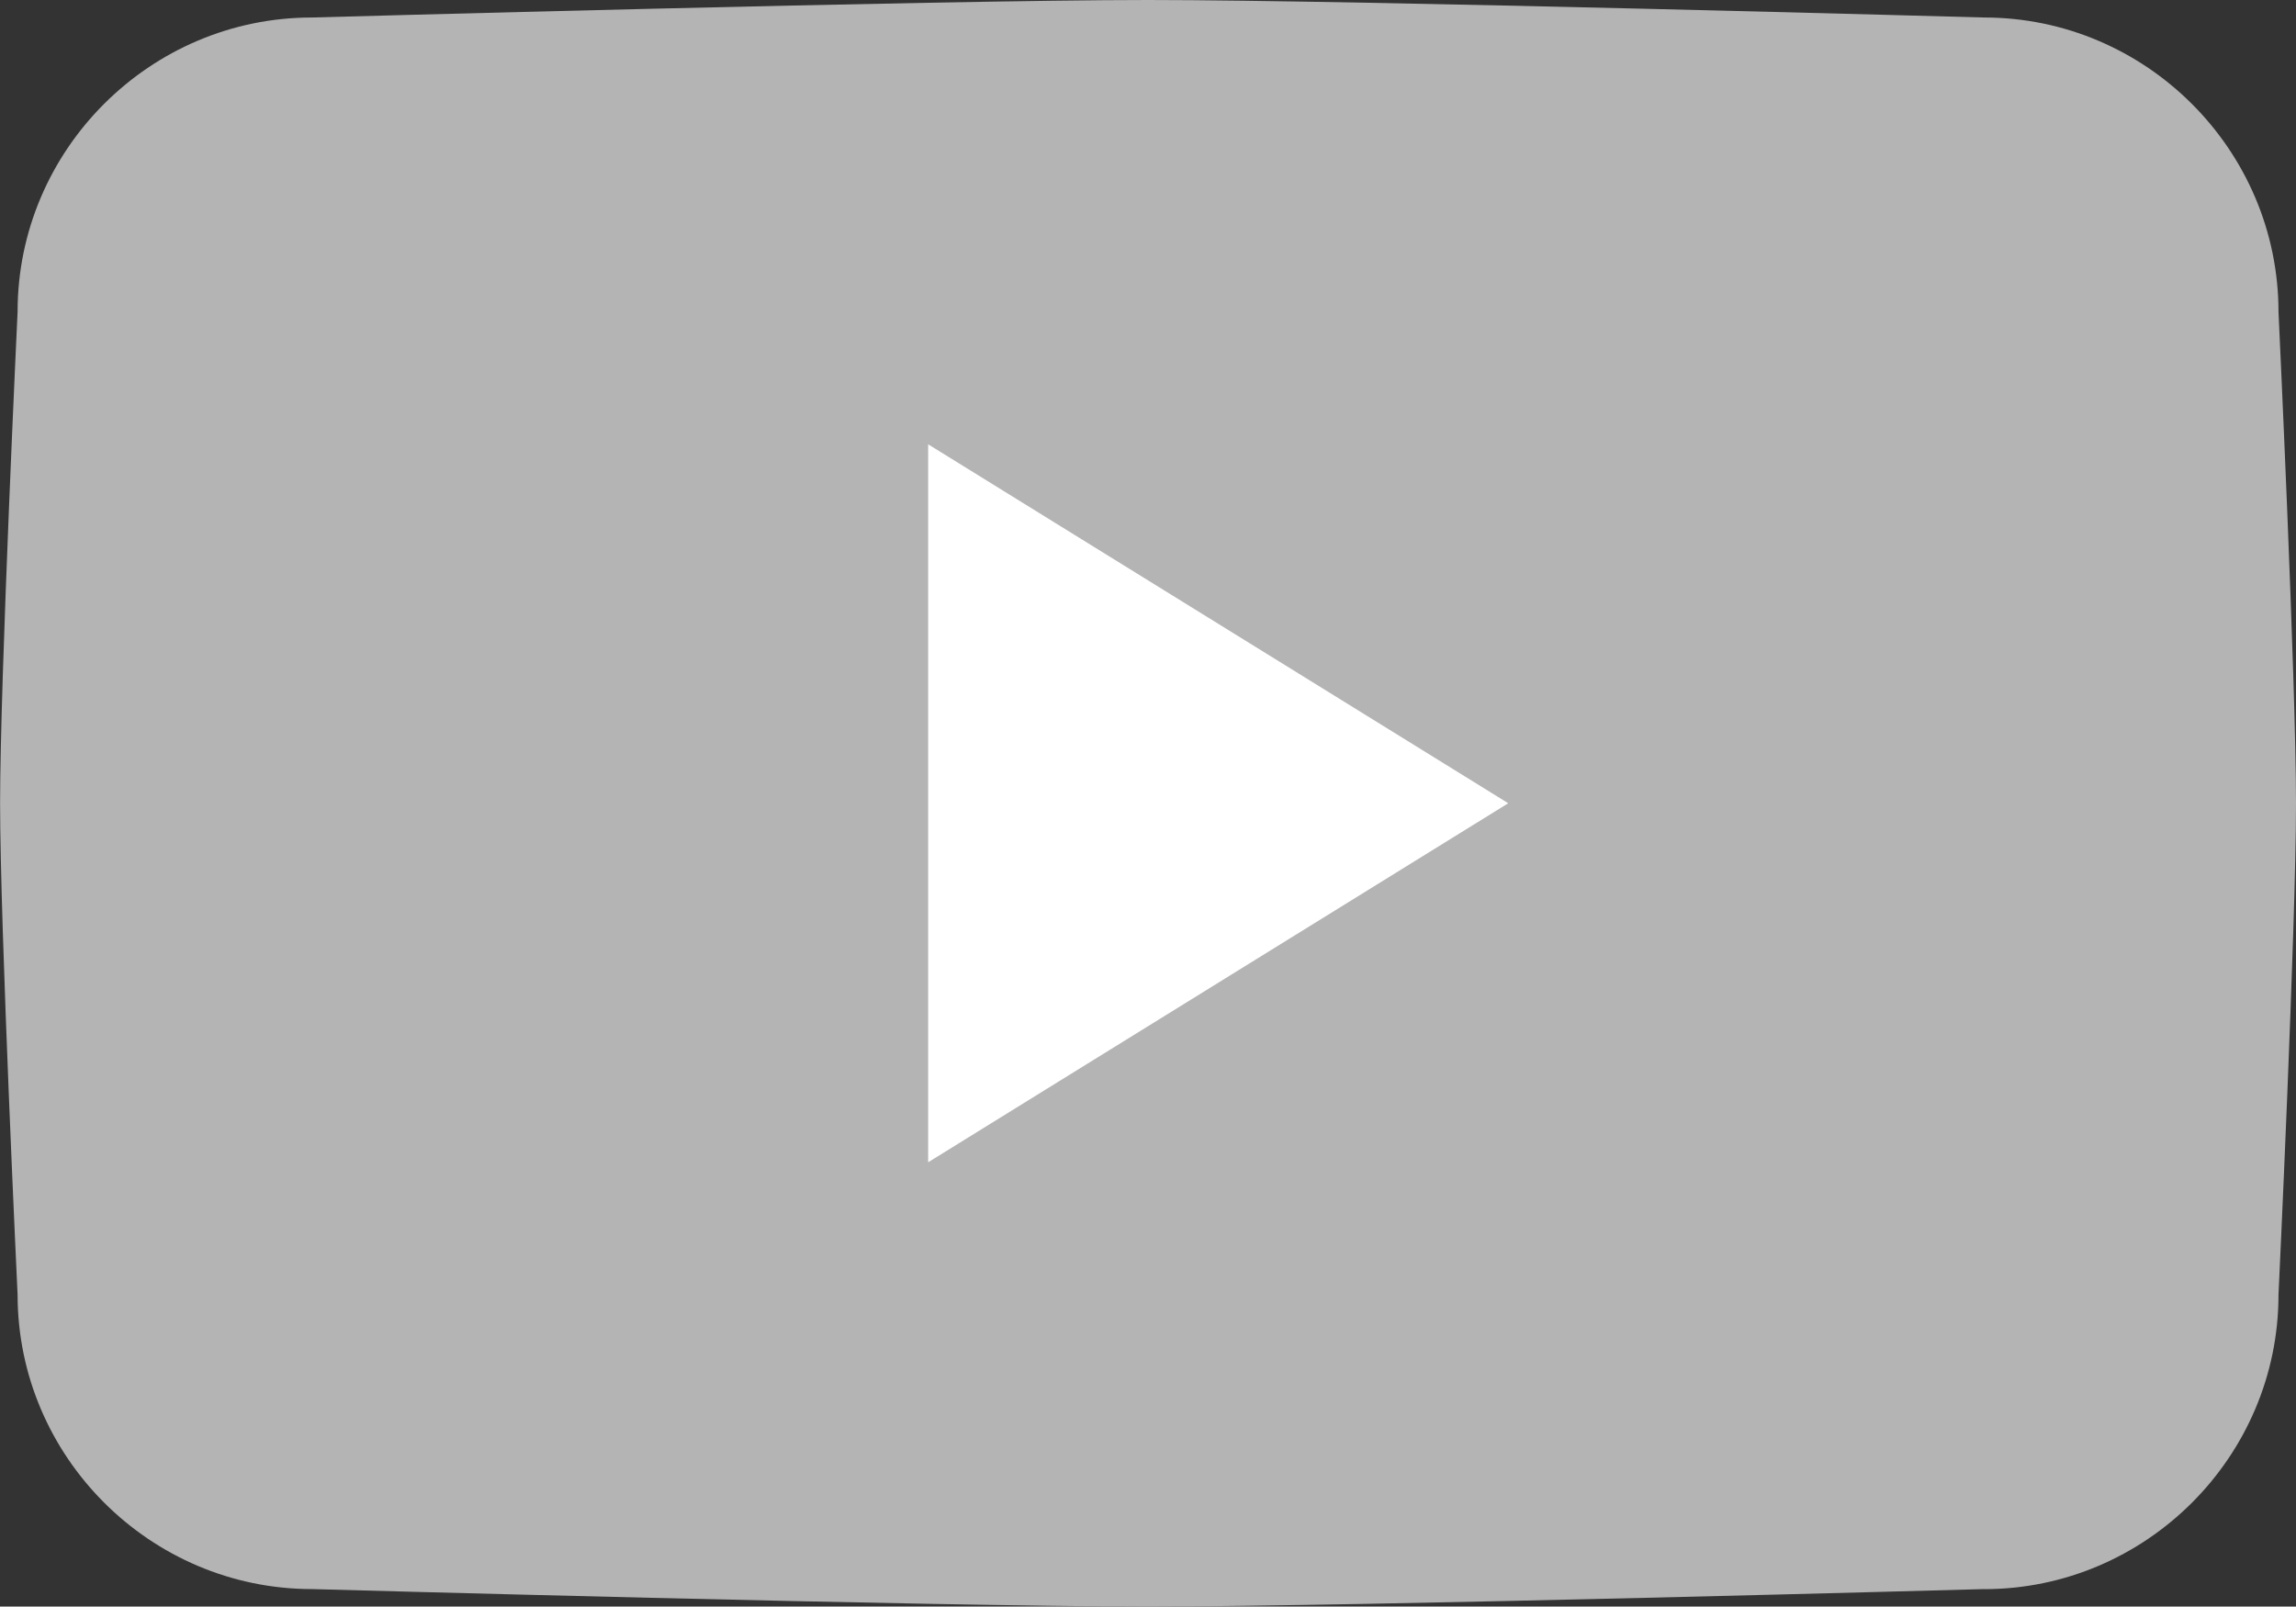
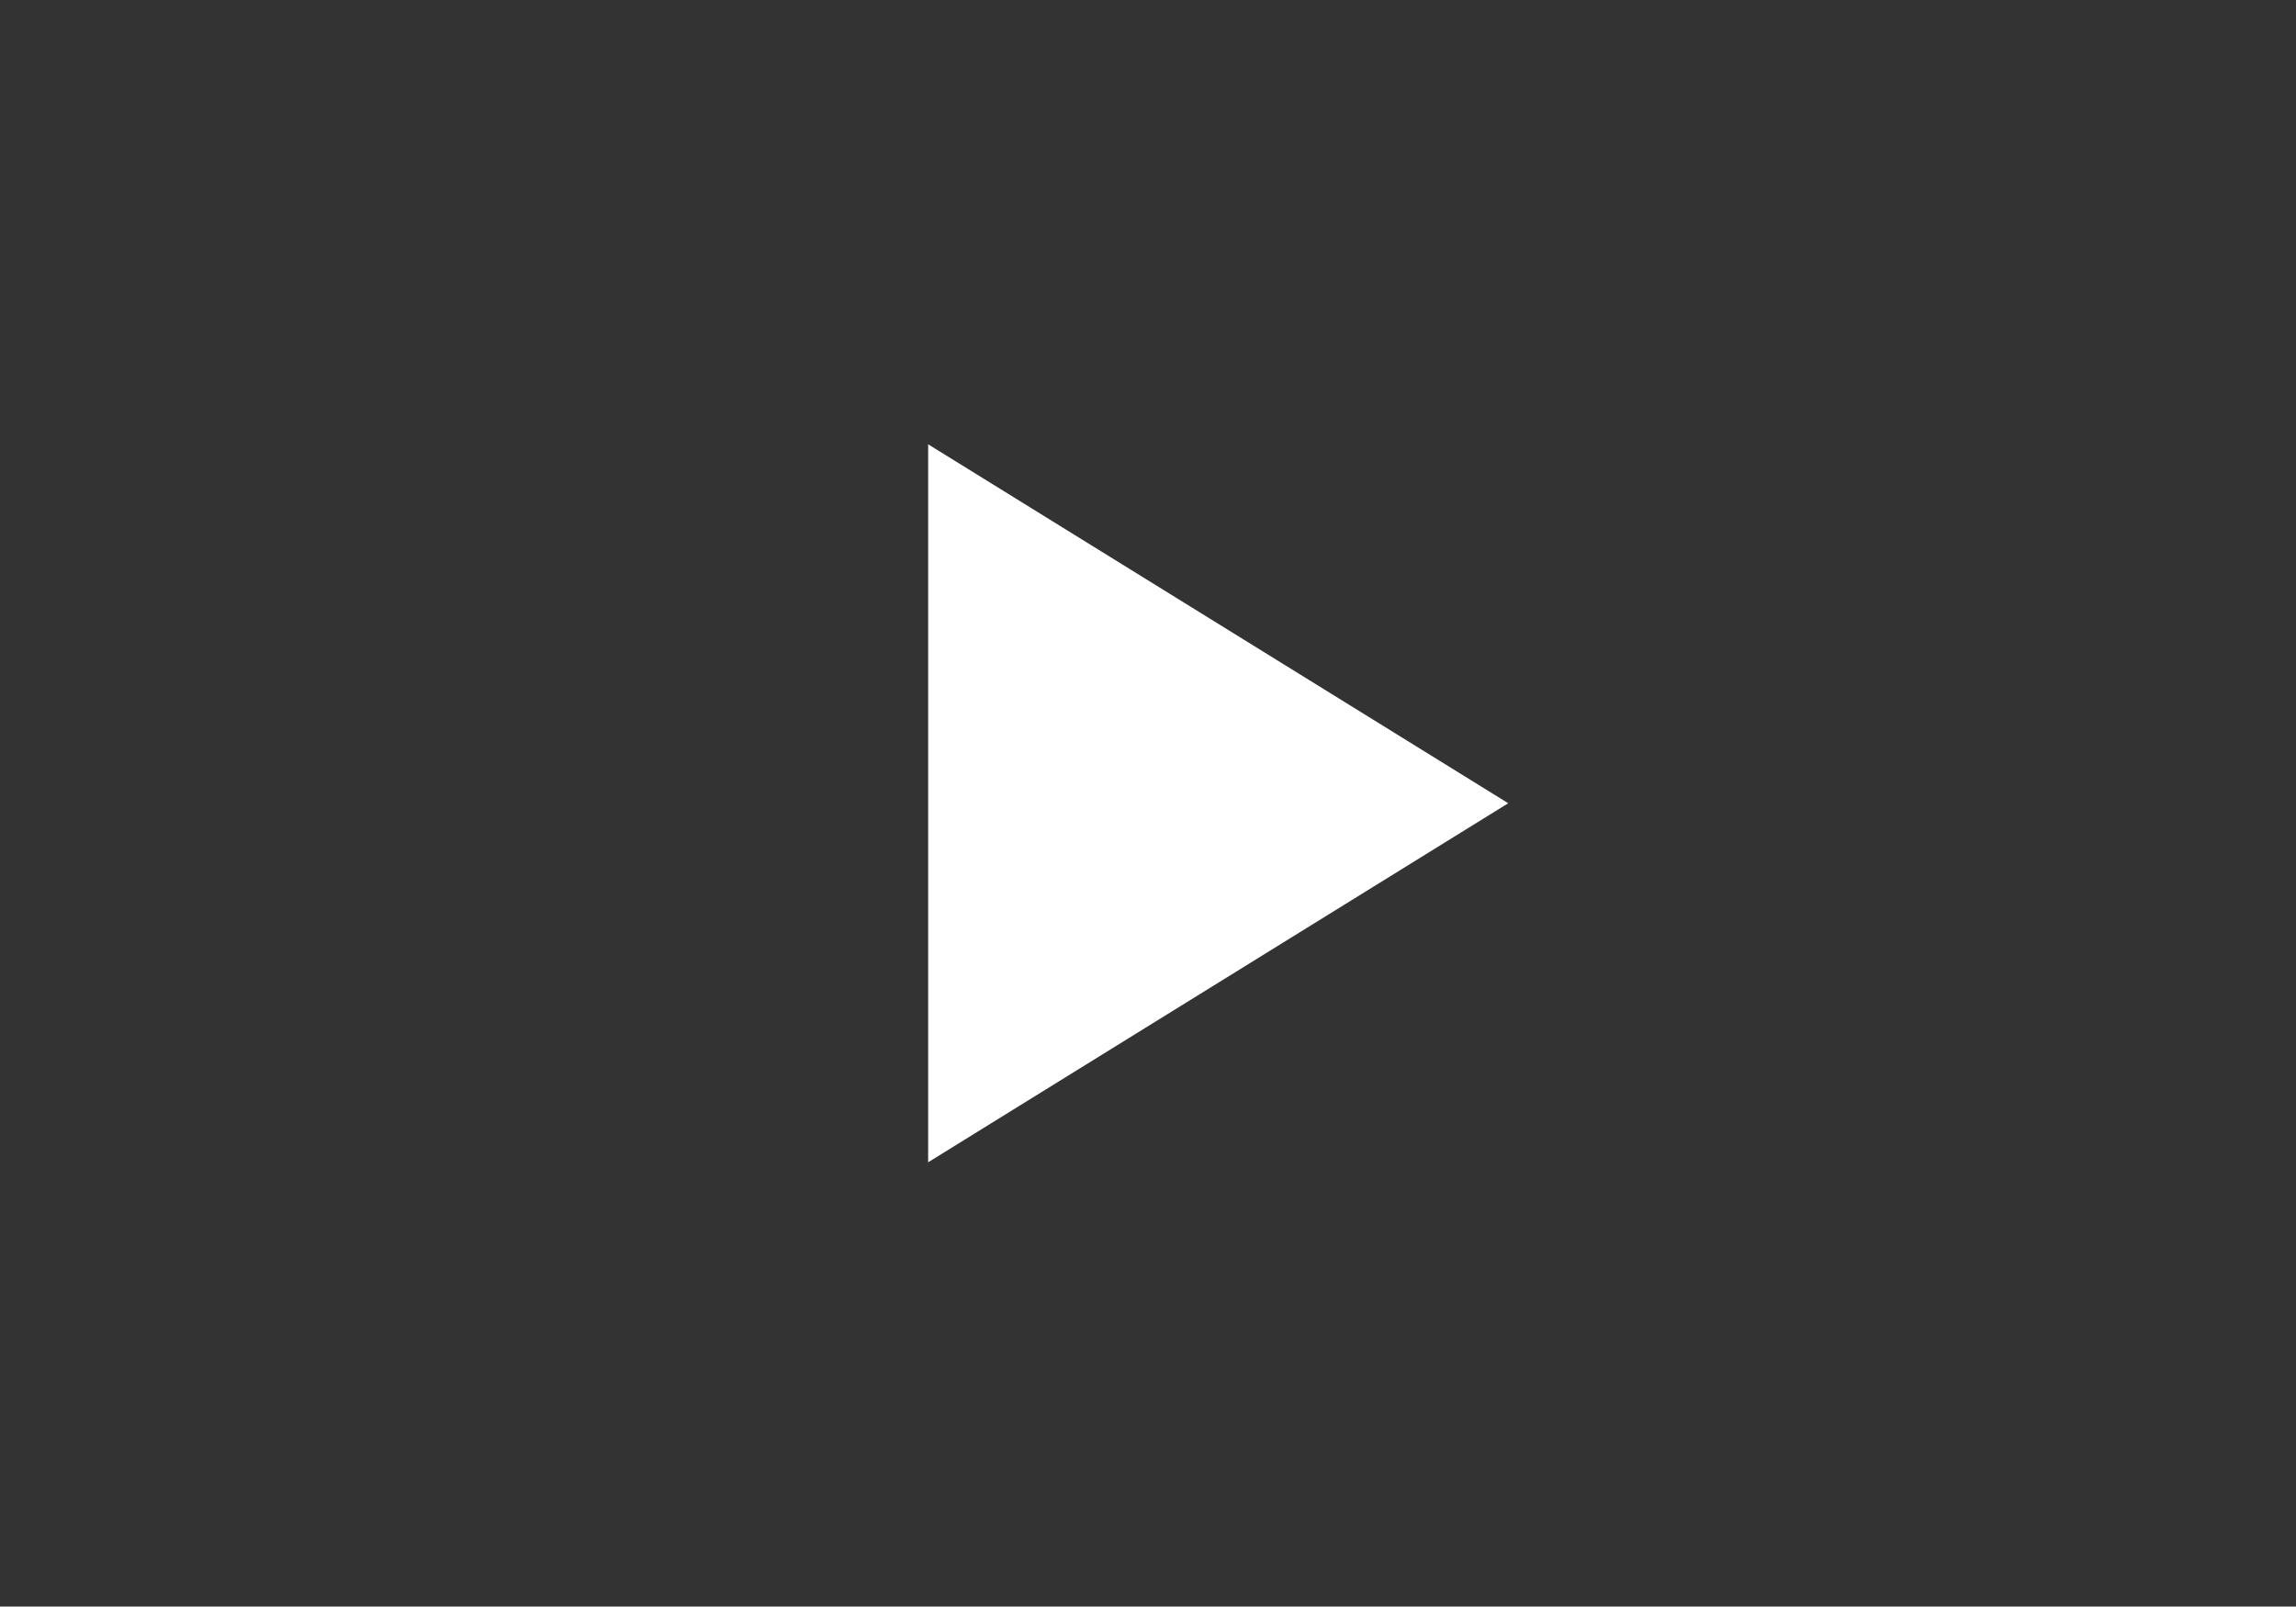
<svg xmlns="http://www.w3.org/2000/svg" id="_レイヤー_2" data-name="レイヤー 2" viewBox="0 0 275.4 192.73">
  <rect x="0" y="0" width="275.4" height="192.73" fill="#333333" stroke="none" />
  <defs>
    <style>
      .cls-1 {
        fill: #fff;
        fill-rule: evenodd;
      }

      .cls-1, .cls-2 {
        stroke-width: 0px;
      }

      .cls-2 {
        fill: #b4b4b4;
      }
    </style>
  </defs>
  <g id="OBJECTS">
    <g>
-       <path class="cls-2" d="m237.99,190.63s-75.21,2.1-100.28,2.1-100.28-2.1-100.28-2.1c-19.42,0-35.32-15.89-35.32-35.32,0,0-2.1-44.19-2.1-58.95s2.1-58.95,2.1-58.95C2.1,17.99,17.99,2.1,37.42,2.1c0,0,75.21-2.1,100.28-2.1s100.28,2.1,100.28,2.1c19.42,0,35.32,15.89,35.32,35.32,0,0,2.1,44.15,2.1,58.95s-2.1,58.95-2.1,58.95c0,19.42-15.89,35.32-35.32,35.32Z" />
      <polygon class="cls-1" points="111.33 139.43 111.33 53.3 180.91 96.36 111.33 139.43" />
    </g>
  </g>
</svg>